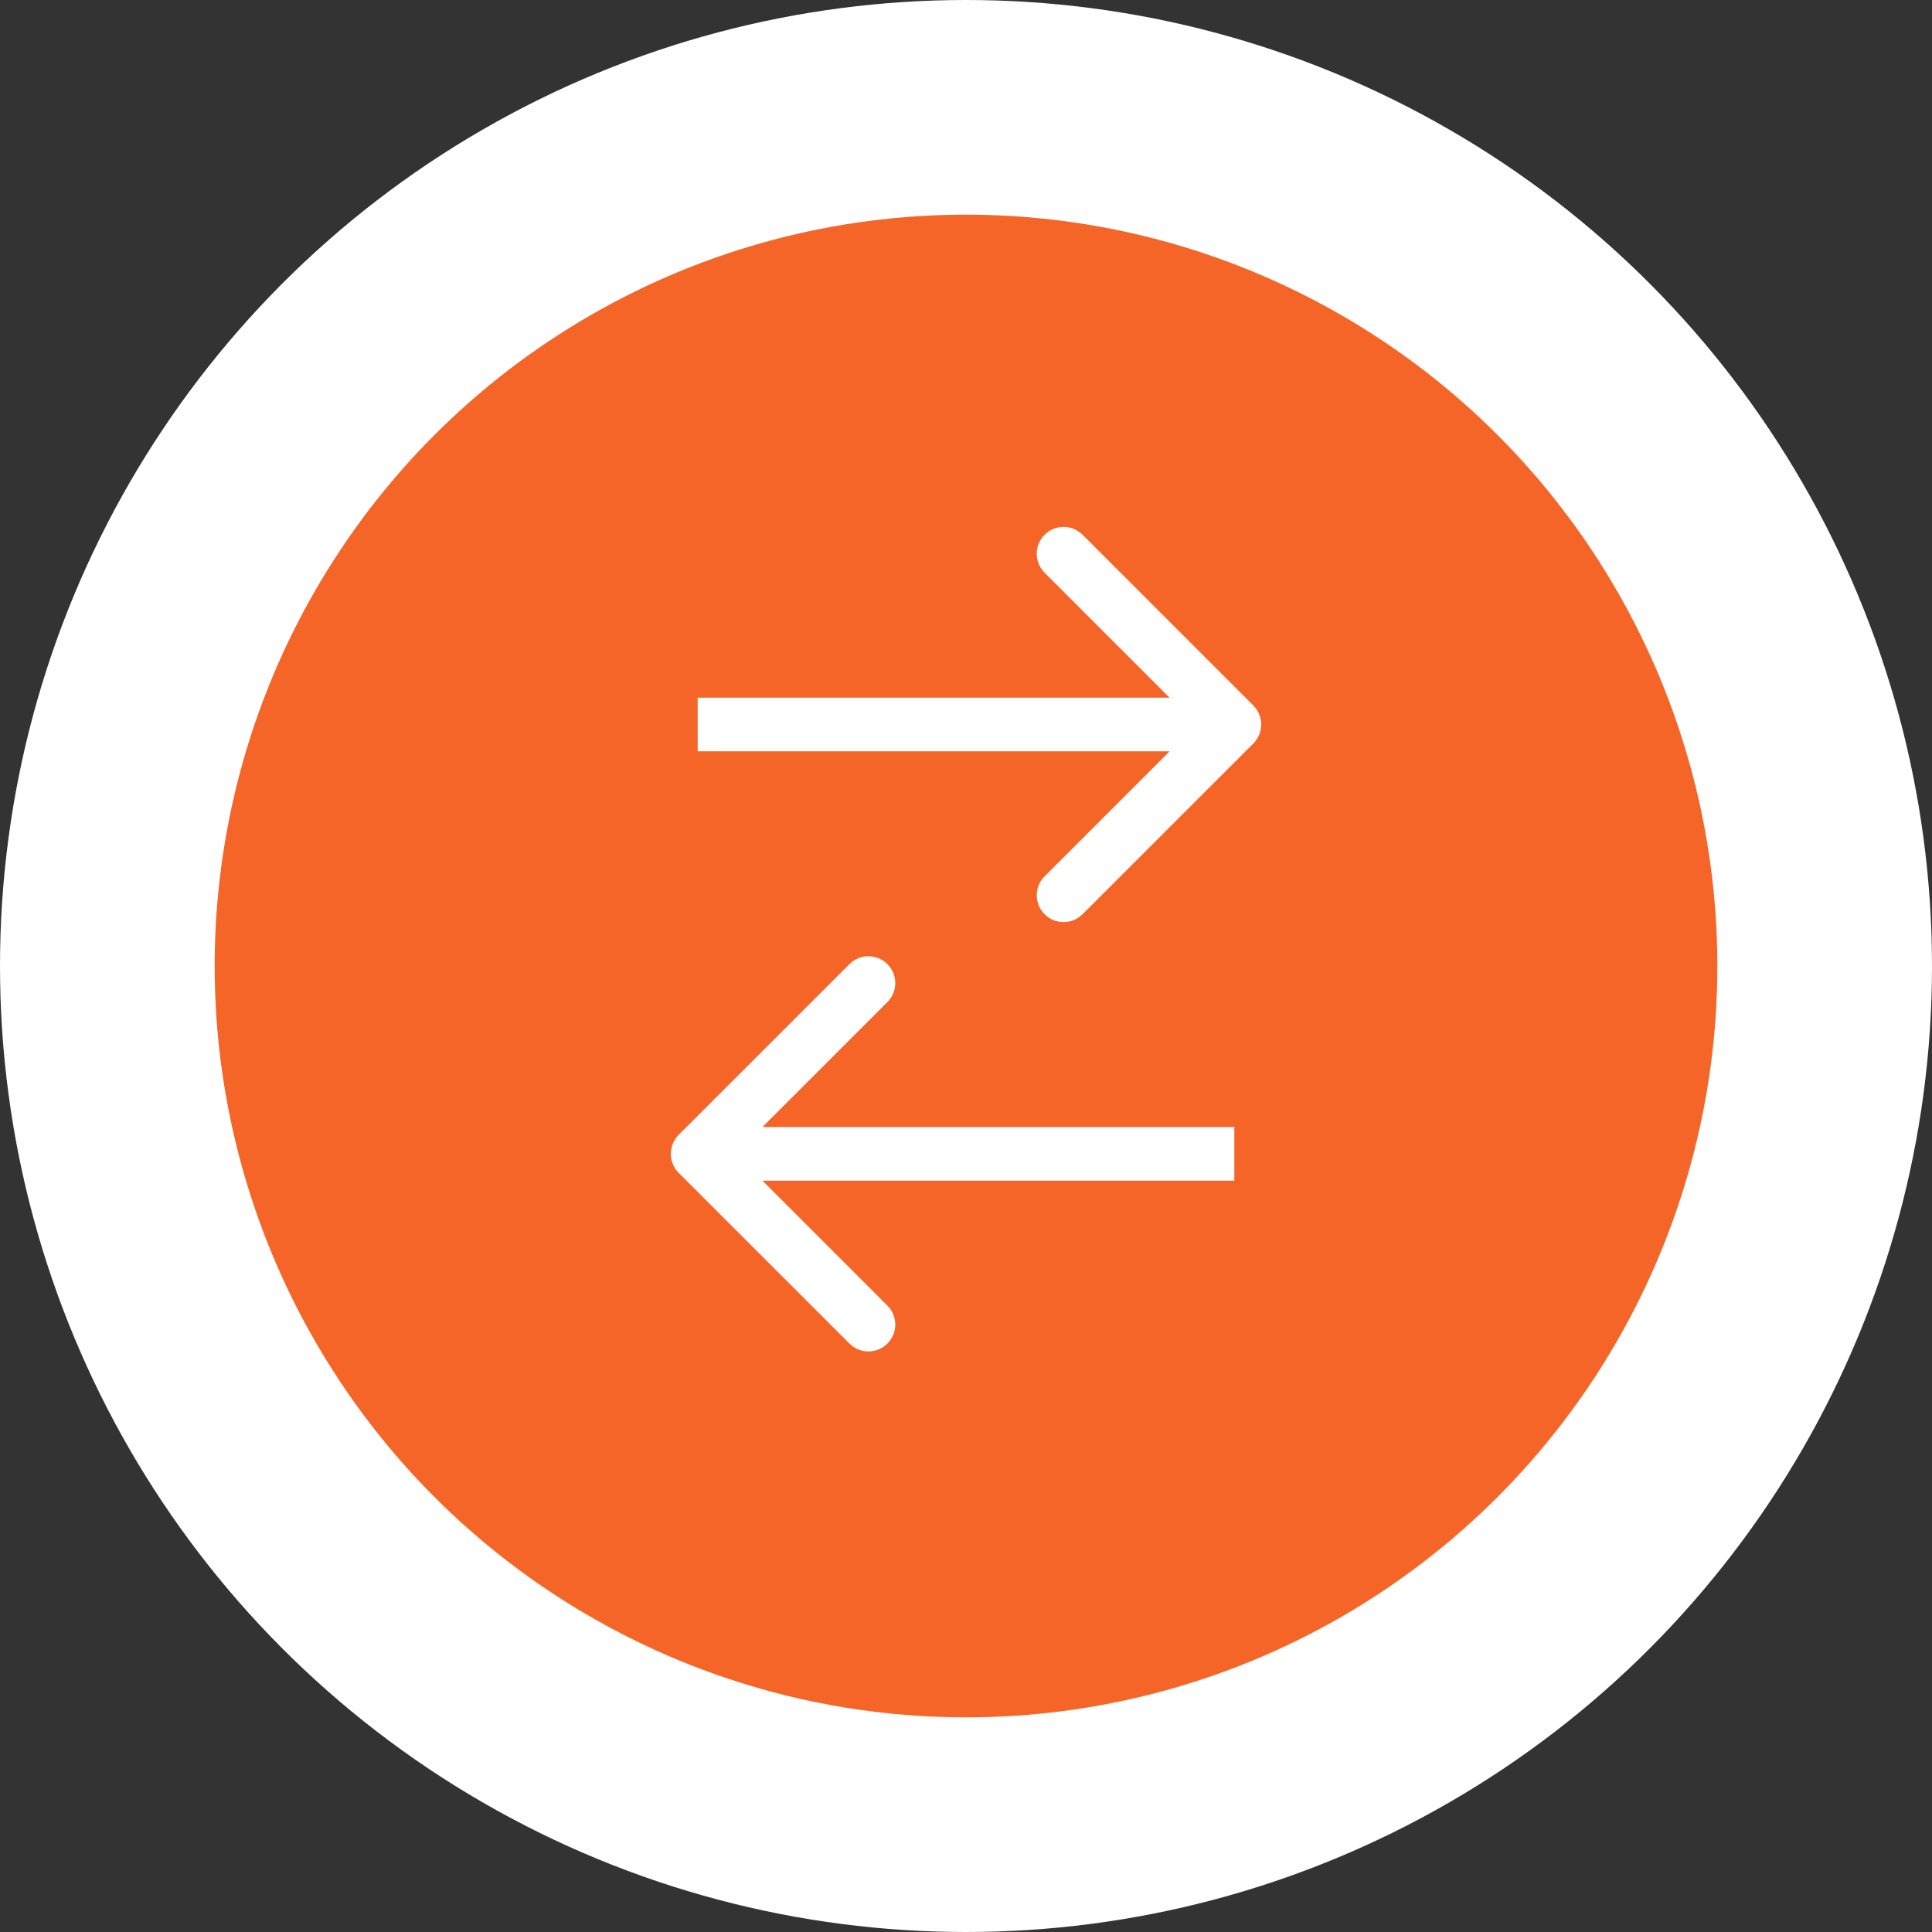
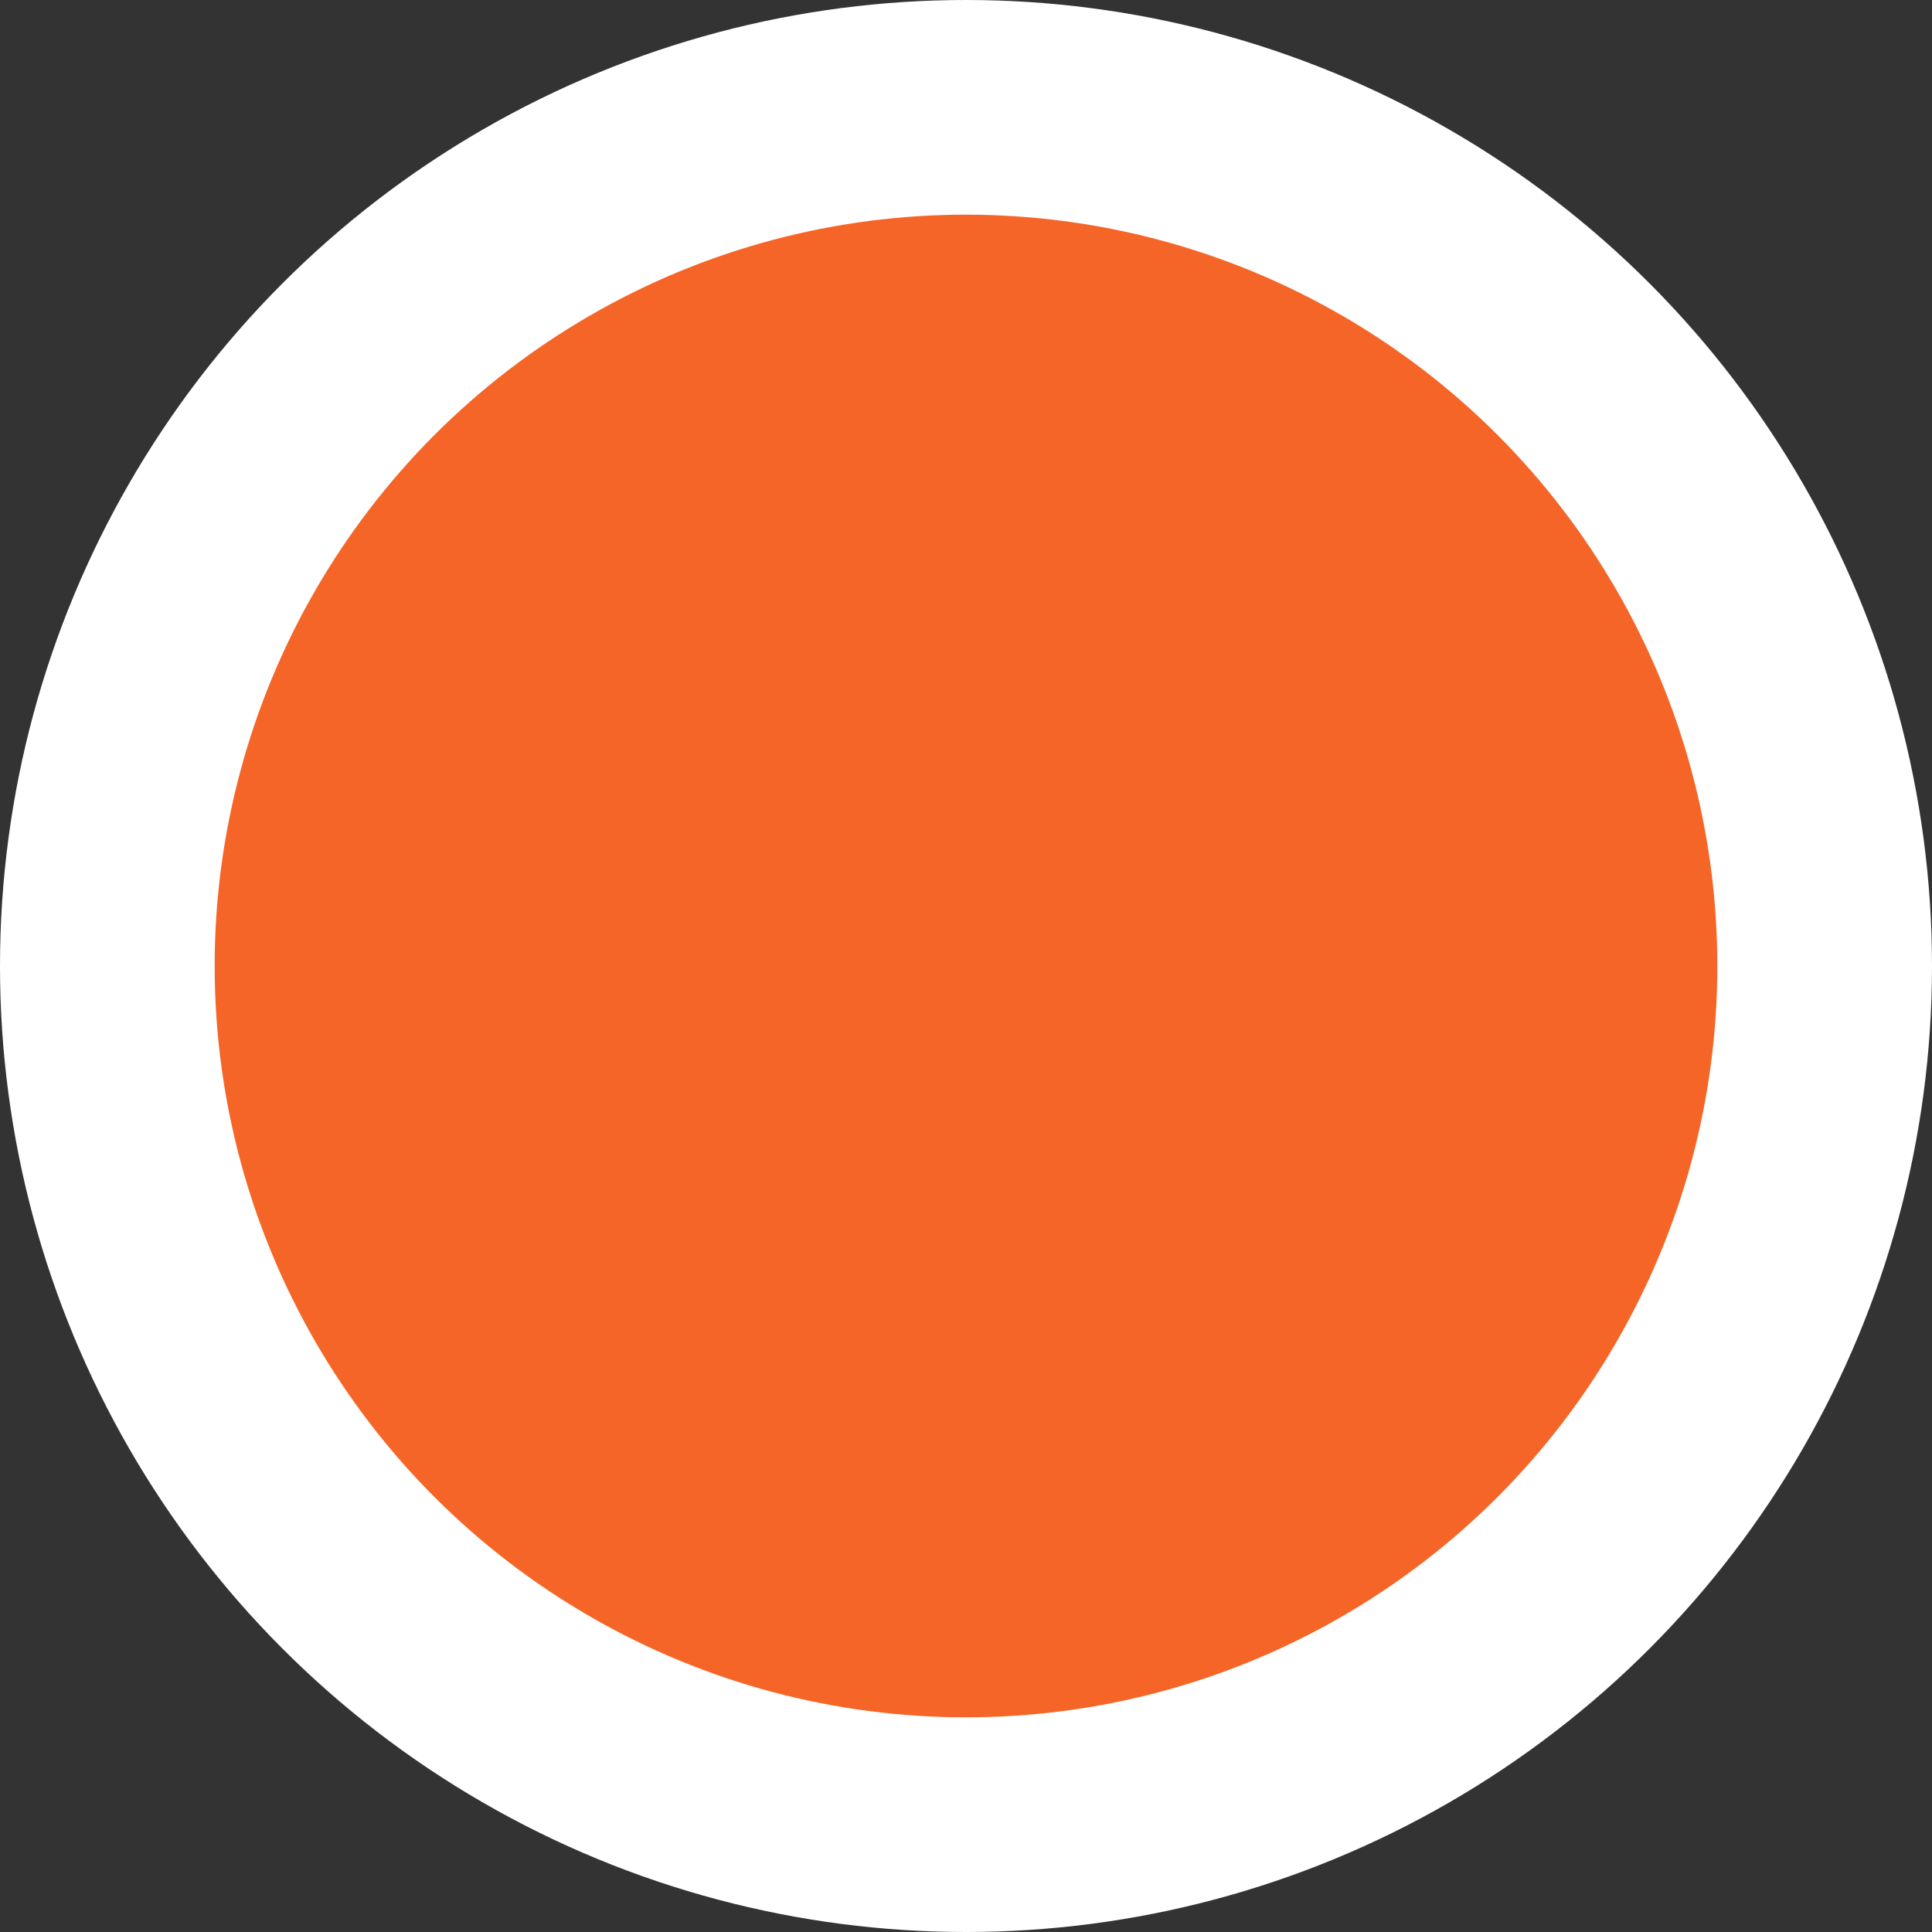
<svg xmlns="http://www.w3.org/2000/svg" width="36" height="36" viewBox="0 0 36 36" fill="none">
  <rect x="0" y="0" width="36" height="36" fill="#333333" stroke="none" />
  <circle cx="18" cy="18" r="16" fill="#F56527" stroke="white" stroke-width="4" />
-   <path d="M23.354 13.854C23.549 13.658 23.549 13.342 23.354 13.146L20.172 9.964C19.976 9.769 19.66 9.769 19.465 9.964C19.269 10.16 19.269 10.476 19.465 10.672L22.293 13.5L19.465 16.328C19.269 16.524 19.269 16.84 19.465 17.035C19.66 17.231 19.976 17.231 20.172 17.035L23.354 13.854ZM13 14H23V13H13V14Z" fill="white" />
-   <path d="M12.646 21.854C12.451 21.658 12.451 21.342 12.646 21.146L15.828 17.965C16.024 17.769 16.34 17.769 16.535 17.965C16.731 18.16 16.731 18.476 16.535 18.672L13.707 21.5L16.535 24.328C16.731 24.524 16.731 24.84 16.535 25.035C16.34 25.231 16.024 25.231 15.828 25.035L12.646 21.854ZM23 22H13V21H23V22Z" fill="white" />
</svg>